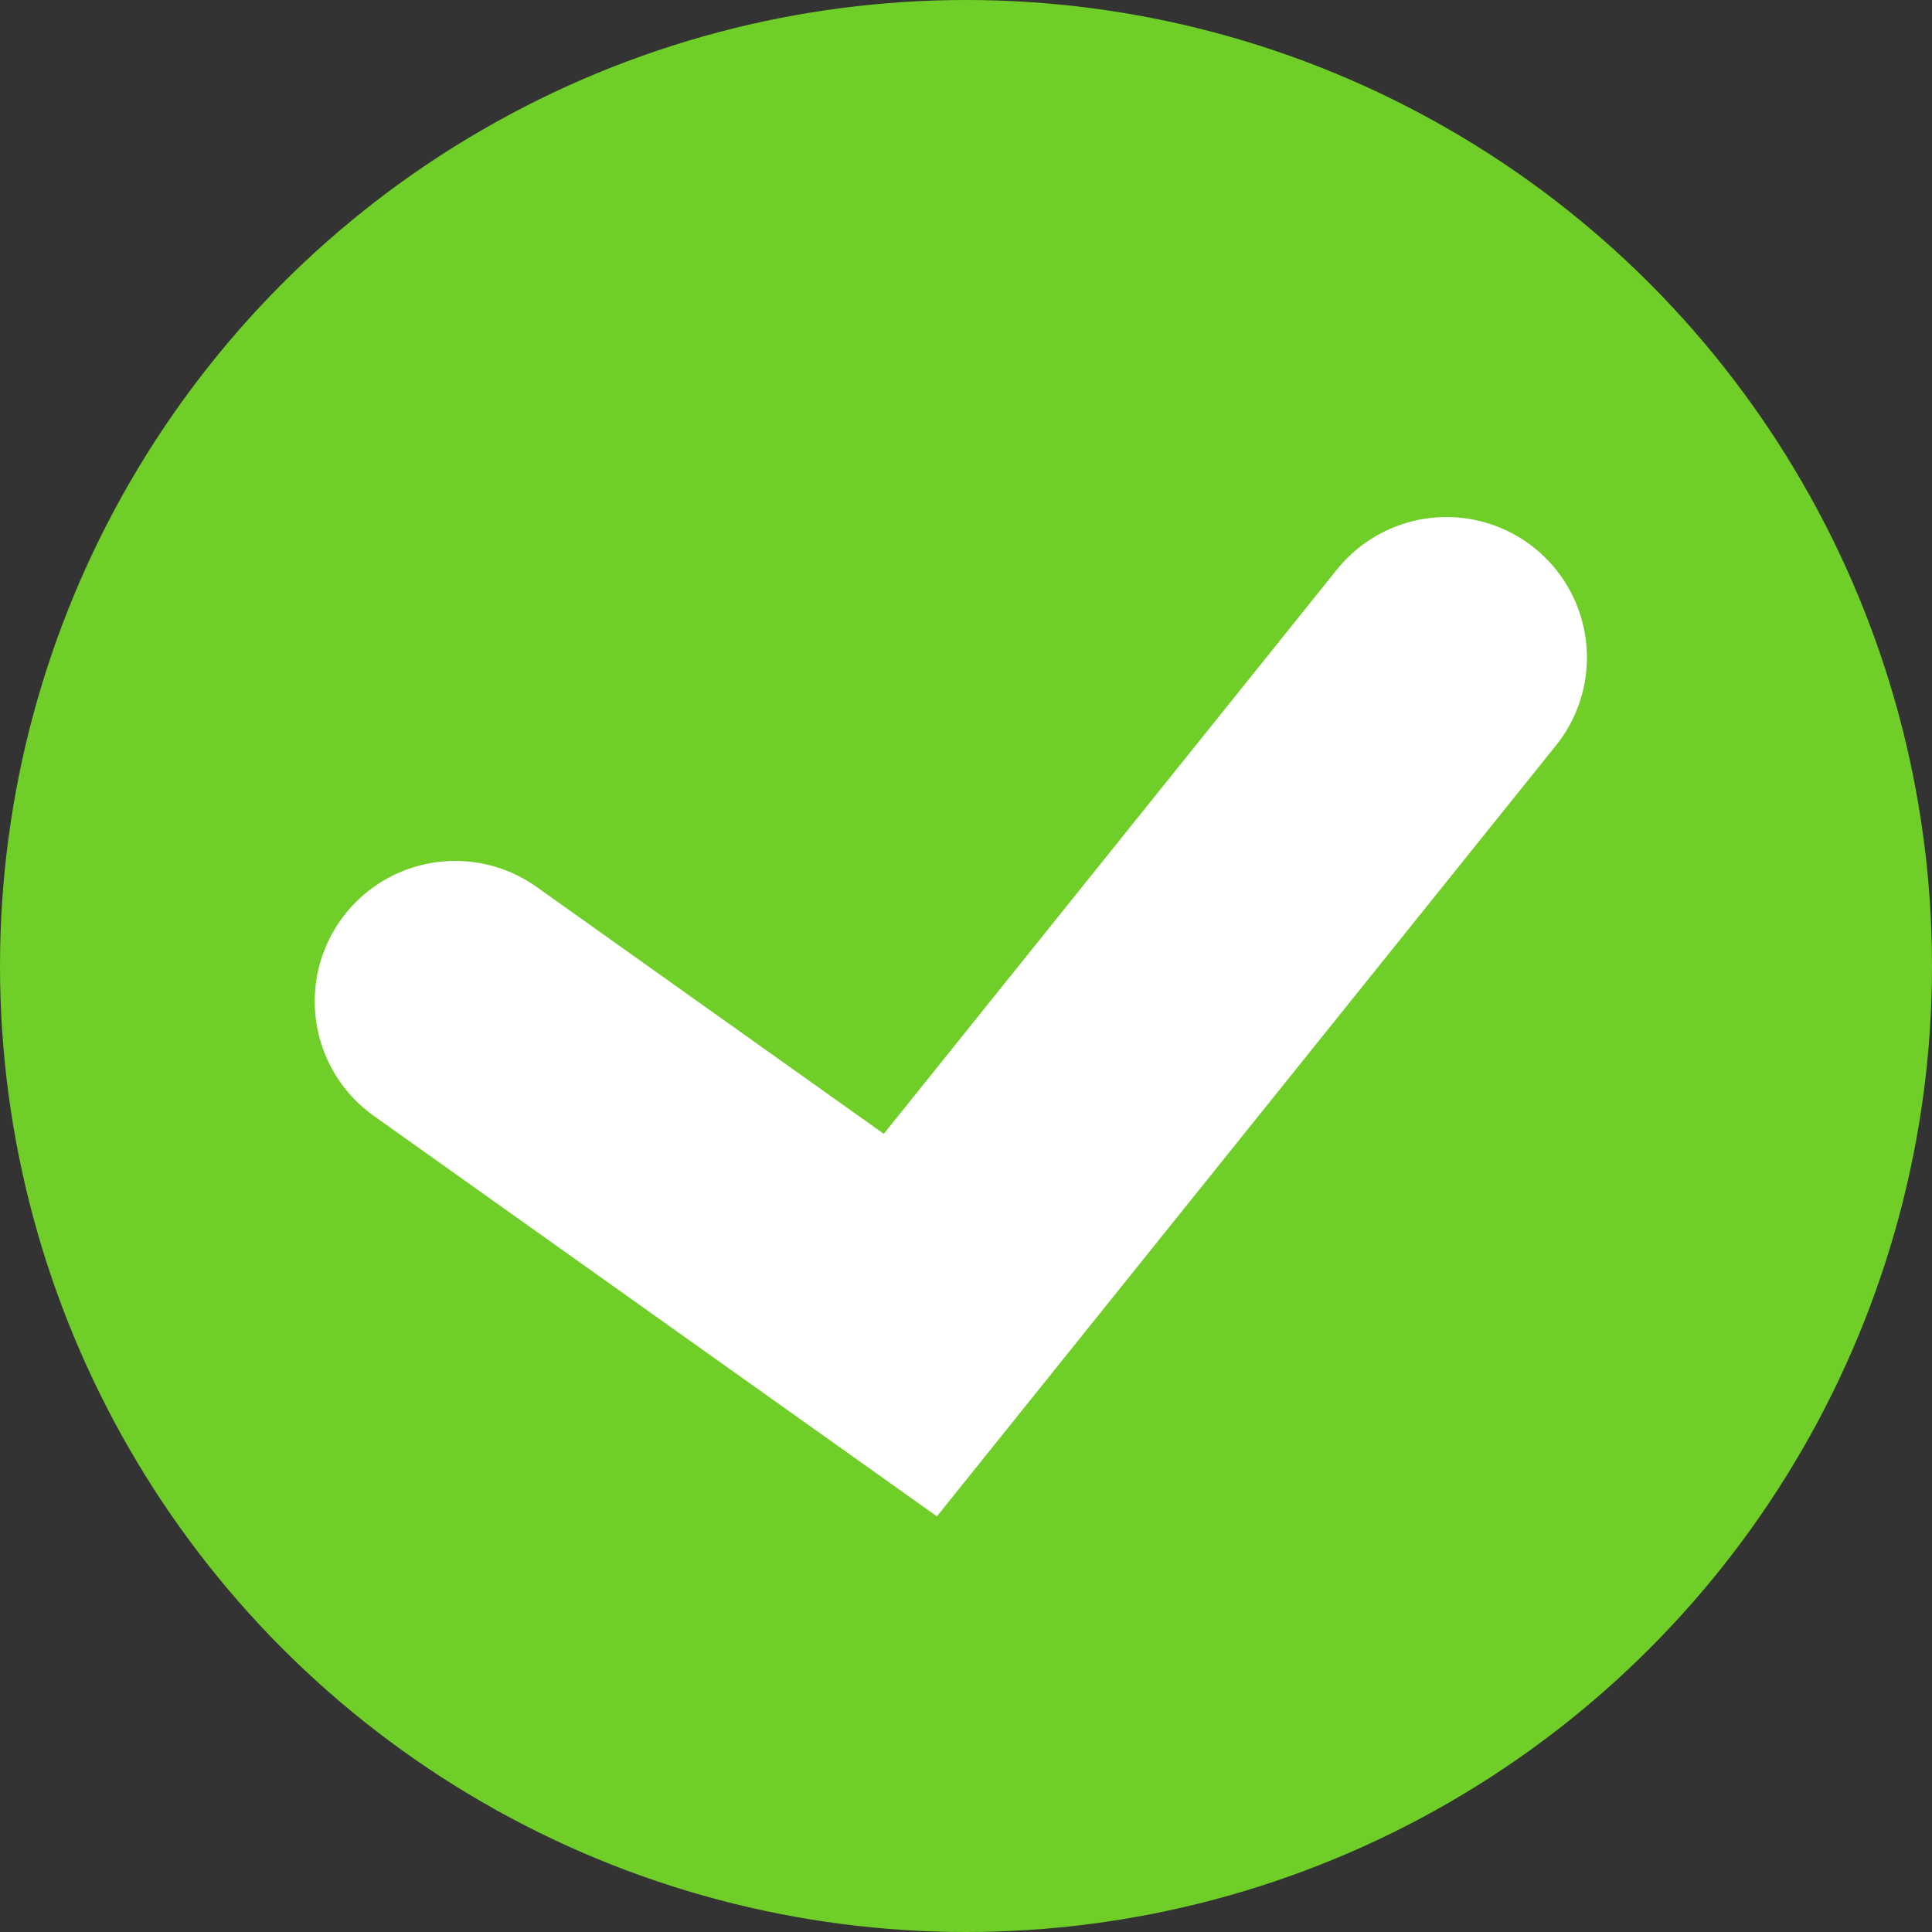
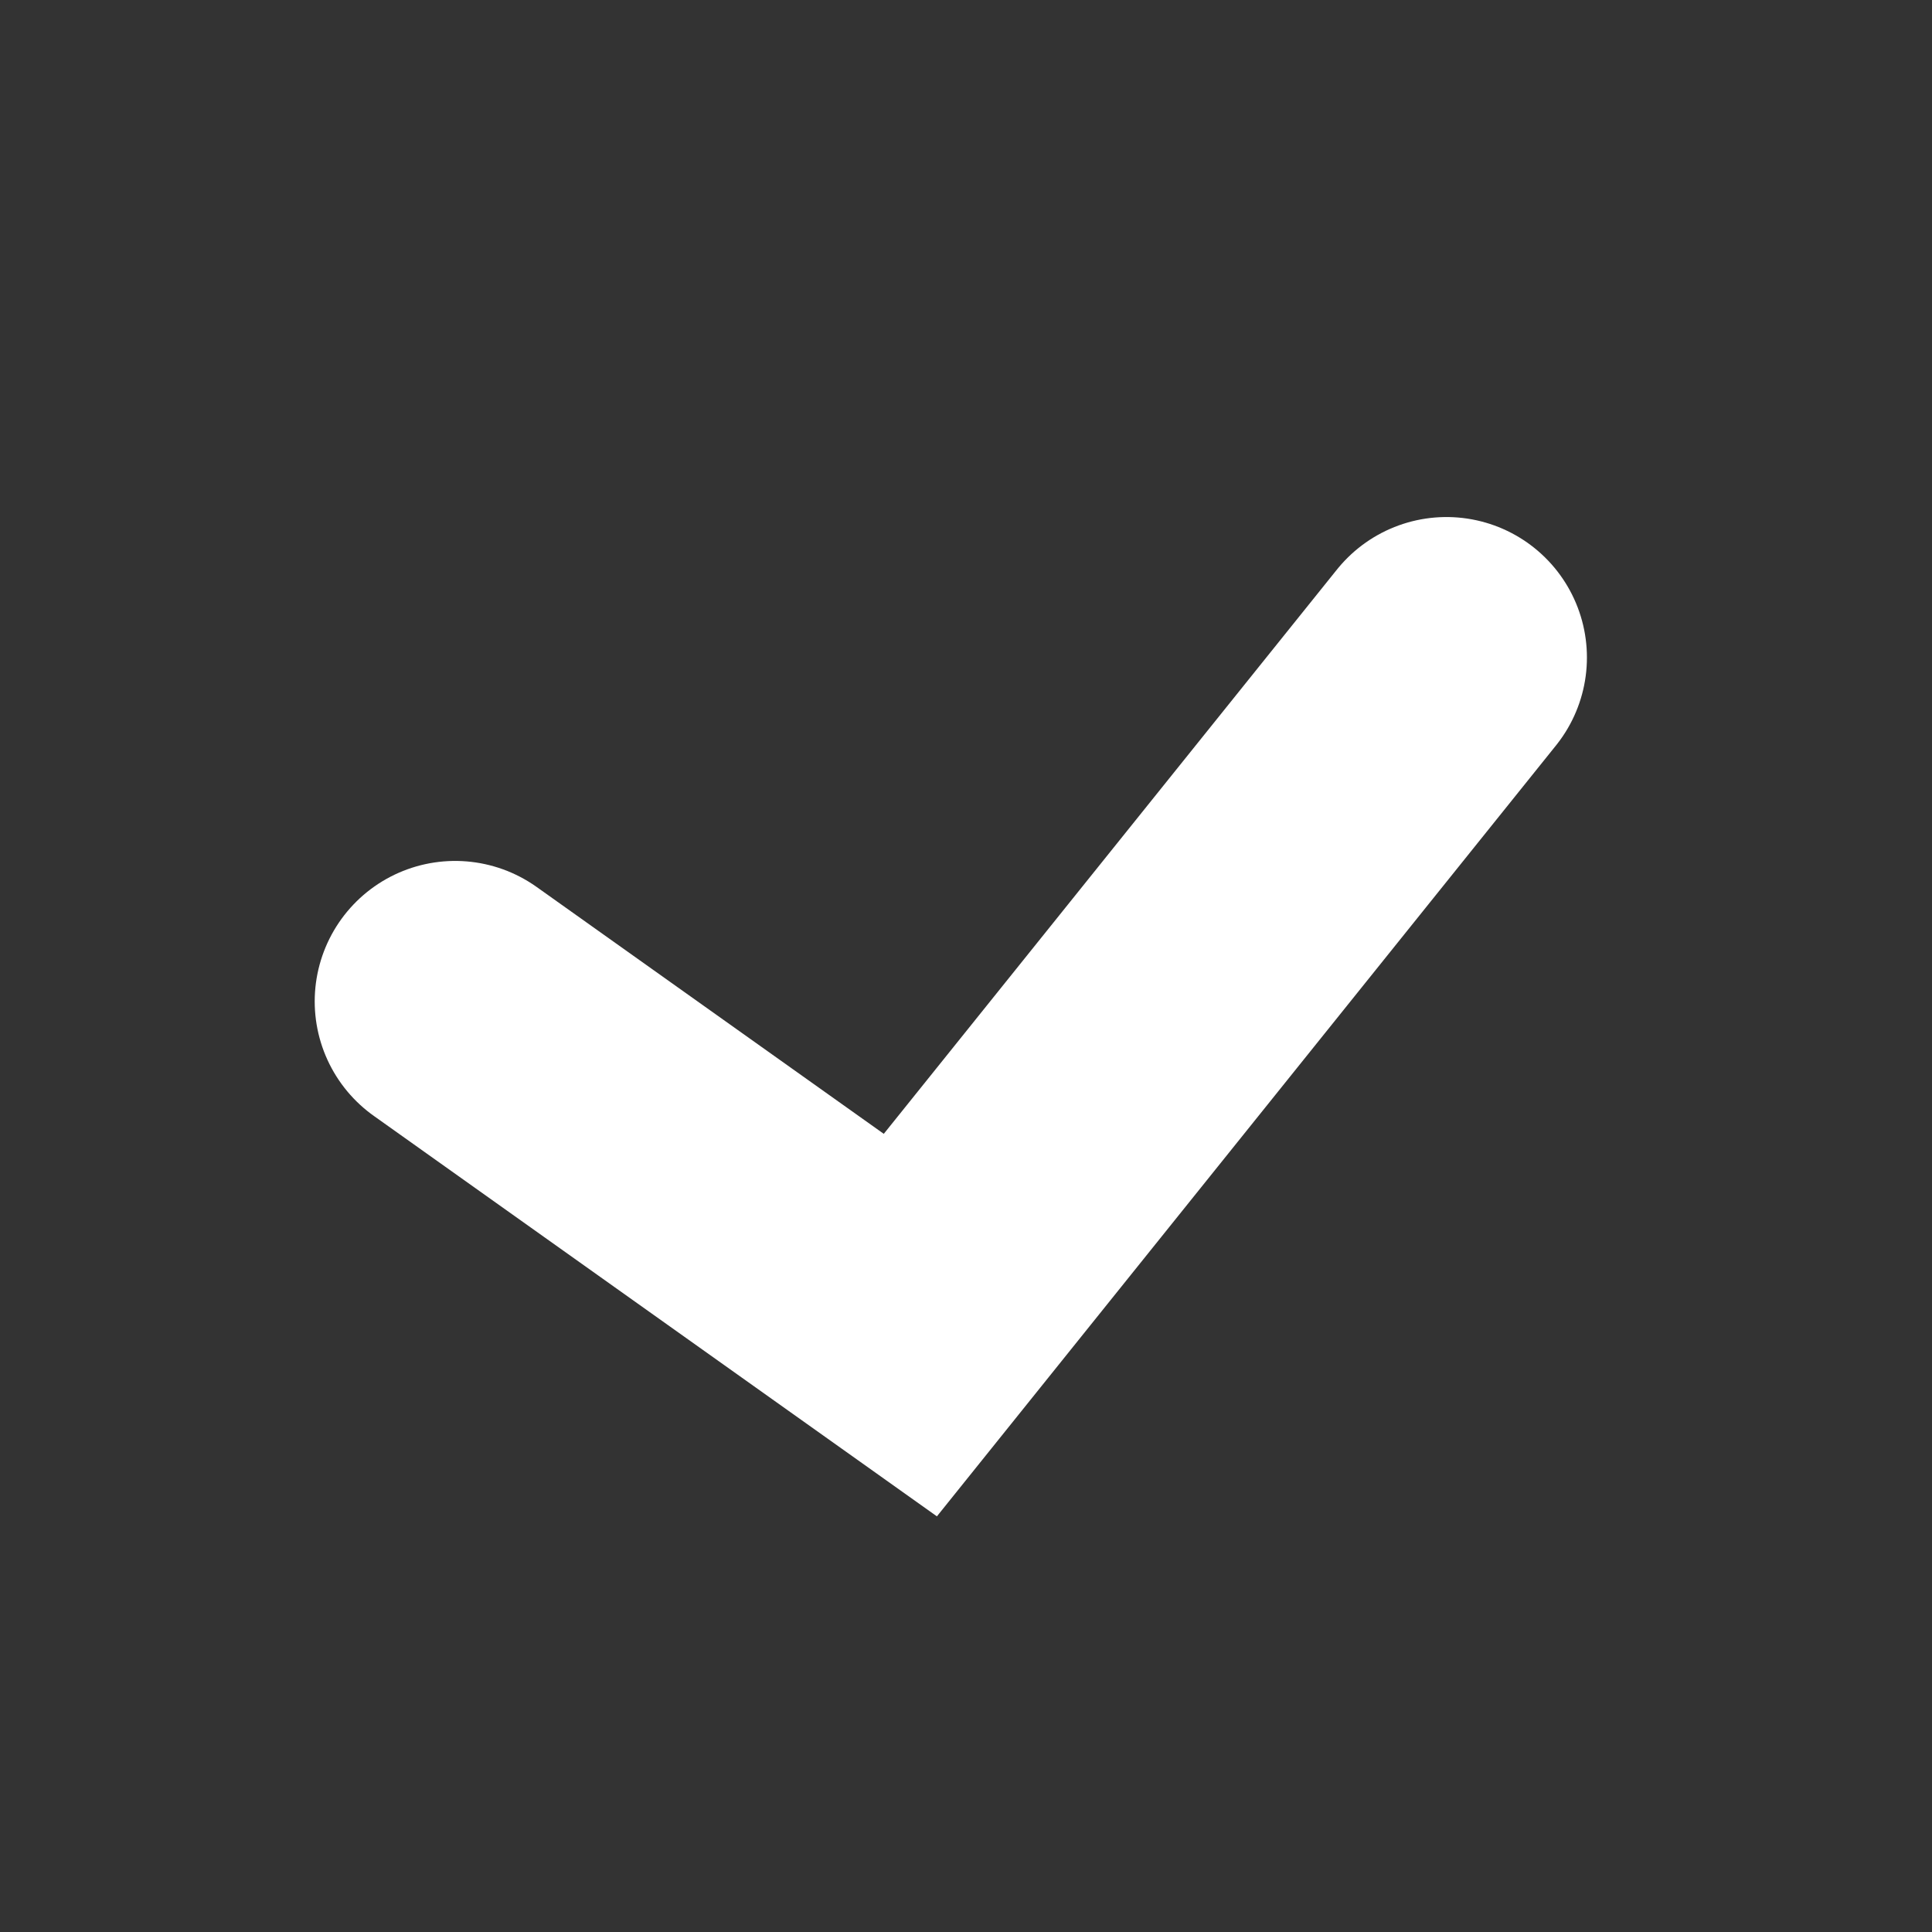
<svg xmlns="http://www.w3.org/2000/svg" width="61.894" height="61.894" viewBox="0 0 61.894 61.894">
  <rect x="0" y="0" width="61.894" height="61.894" fill="#333333" stroke="none" />
  <g id="グループ_282" data-name="グループ 282" transform="translate(-101.623 -747.798)">
-     <circle id="楕円形_55" data-name="楕円形 55" cx="30.947" cy="30.947" r="30.947" transform="translate(101.623 747.798)" fill="#70ce28" />
    <path id="パス_685" data-name="パス 685" d="M116.205,779.879l14.582,10.37,17.175-21.387" fill="none" stroke="#fff" stroke-linecap="round" stroke-miterlimit="10" stroke-width="9" />
  </g>
</svg>